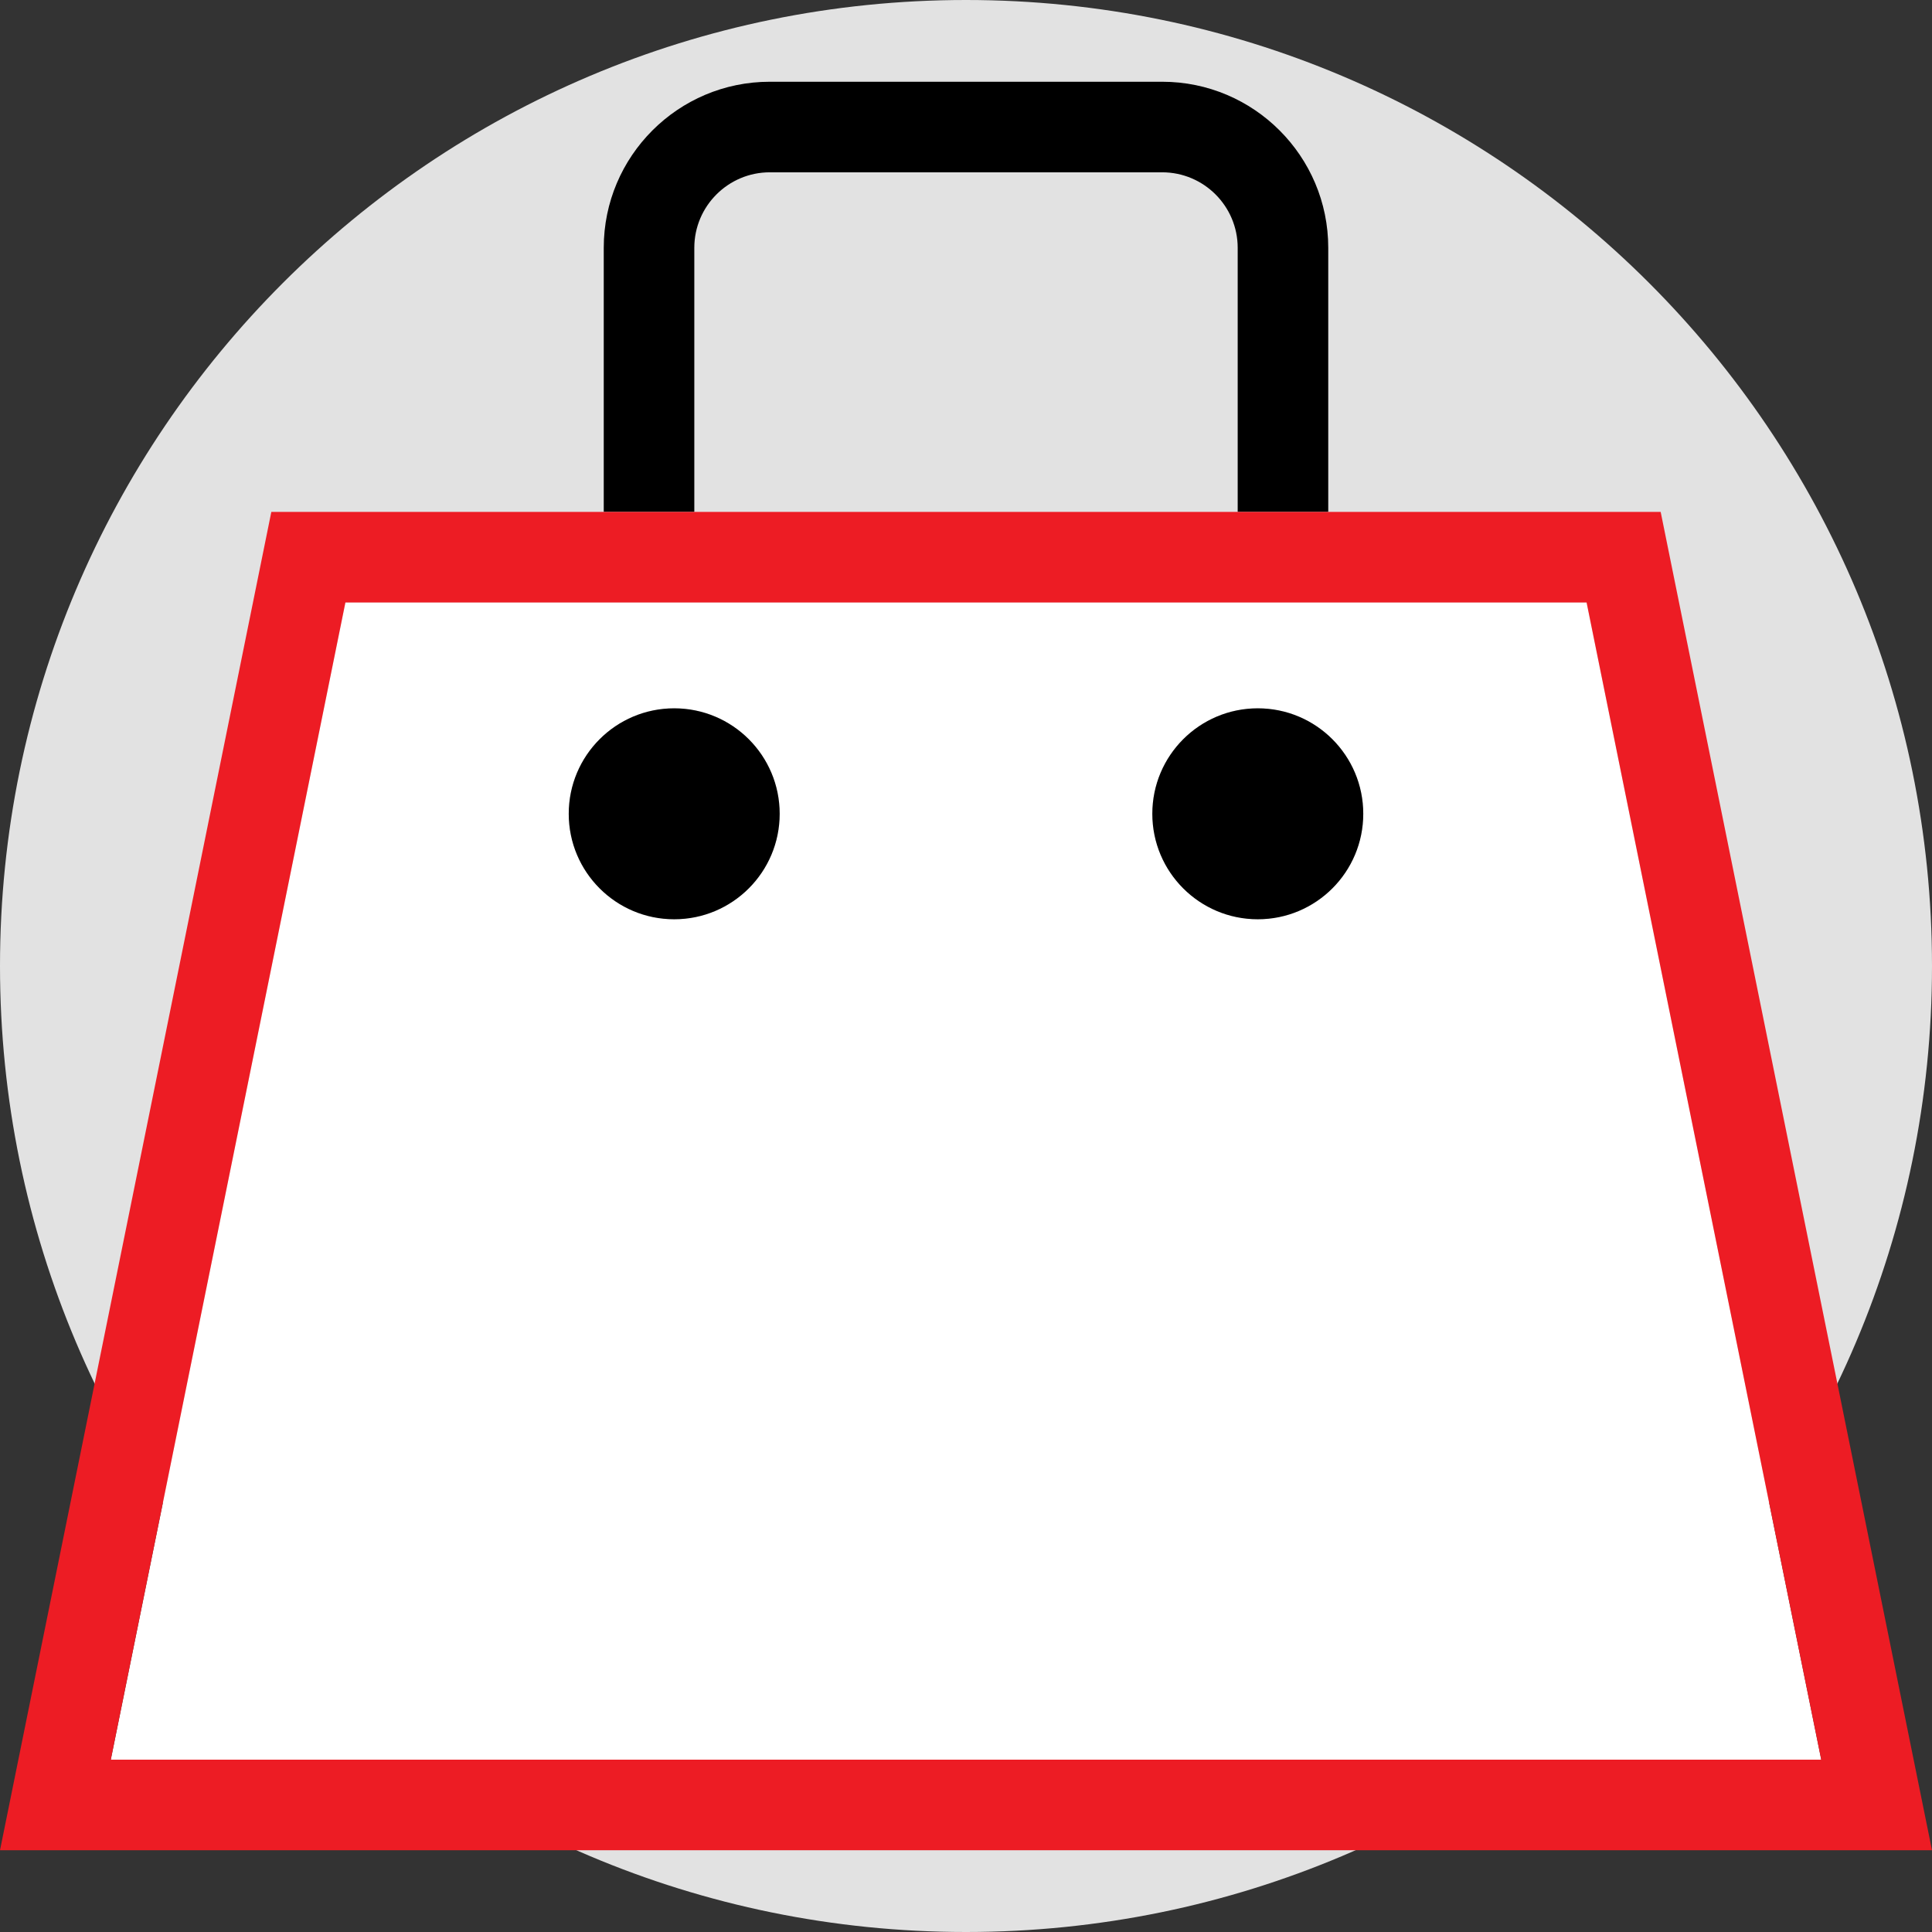
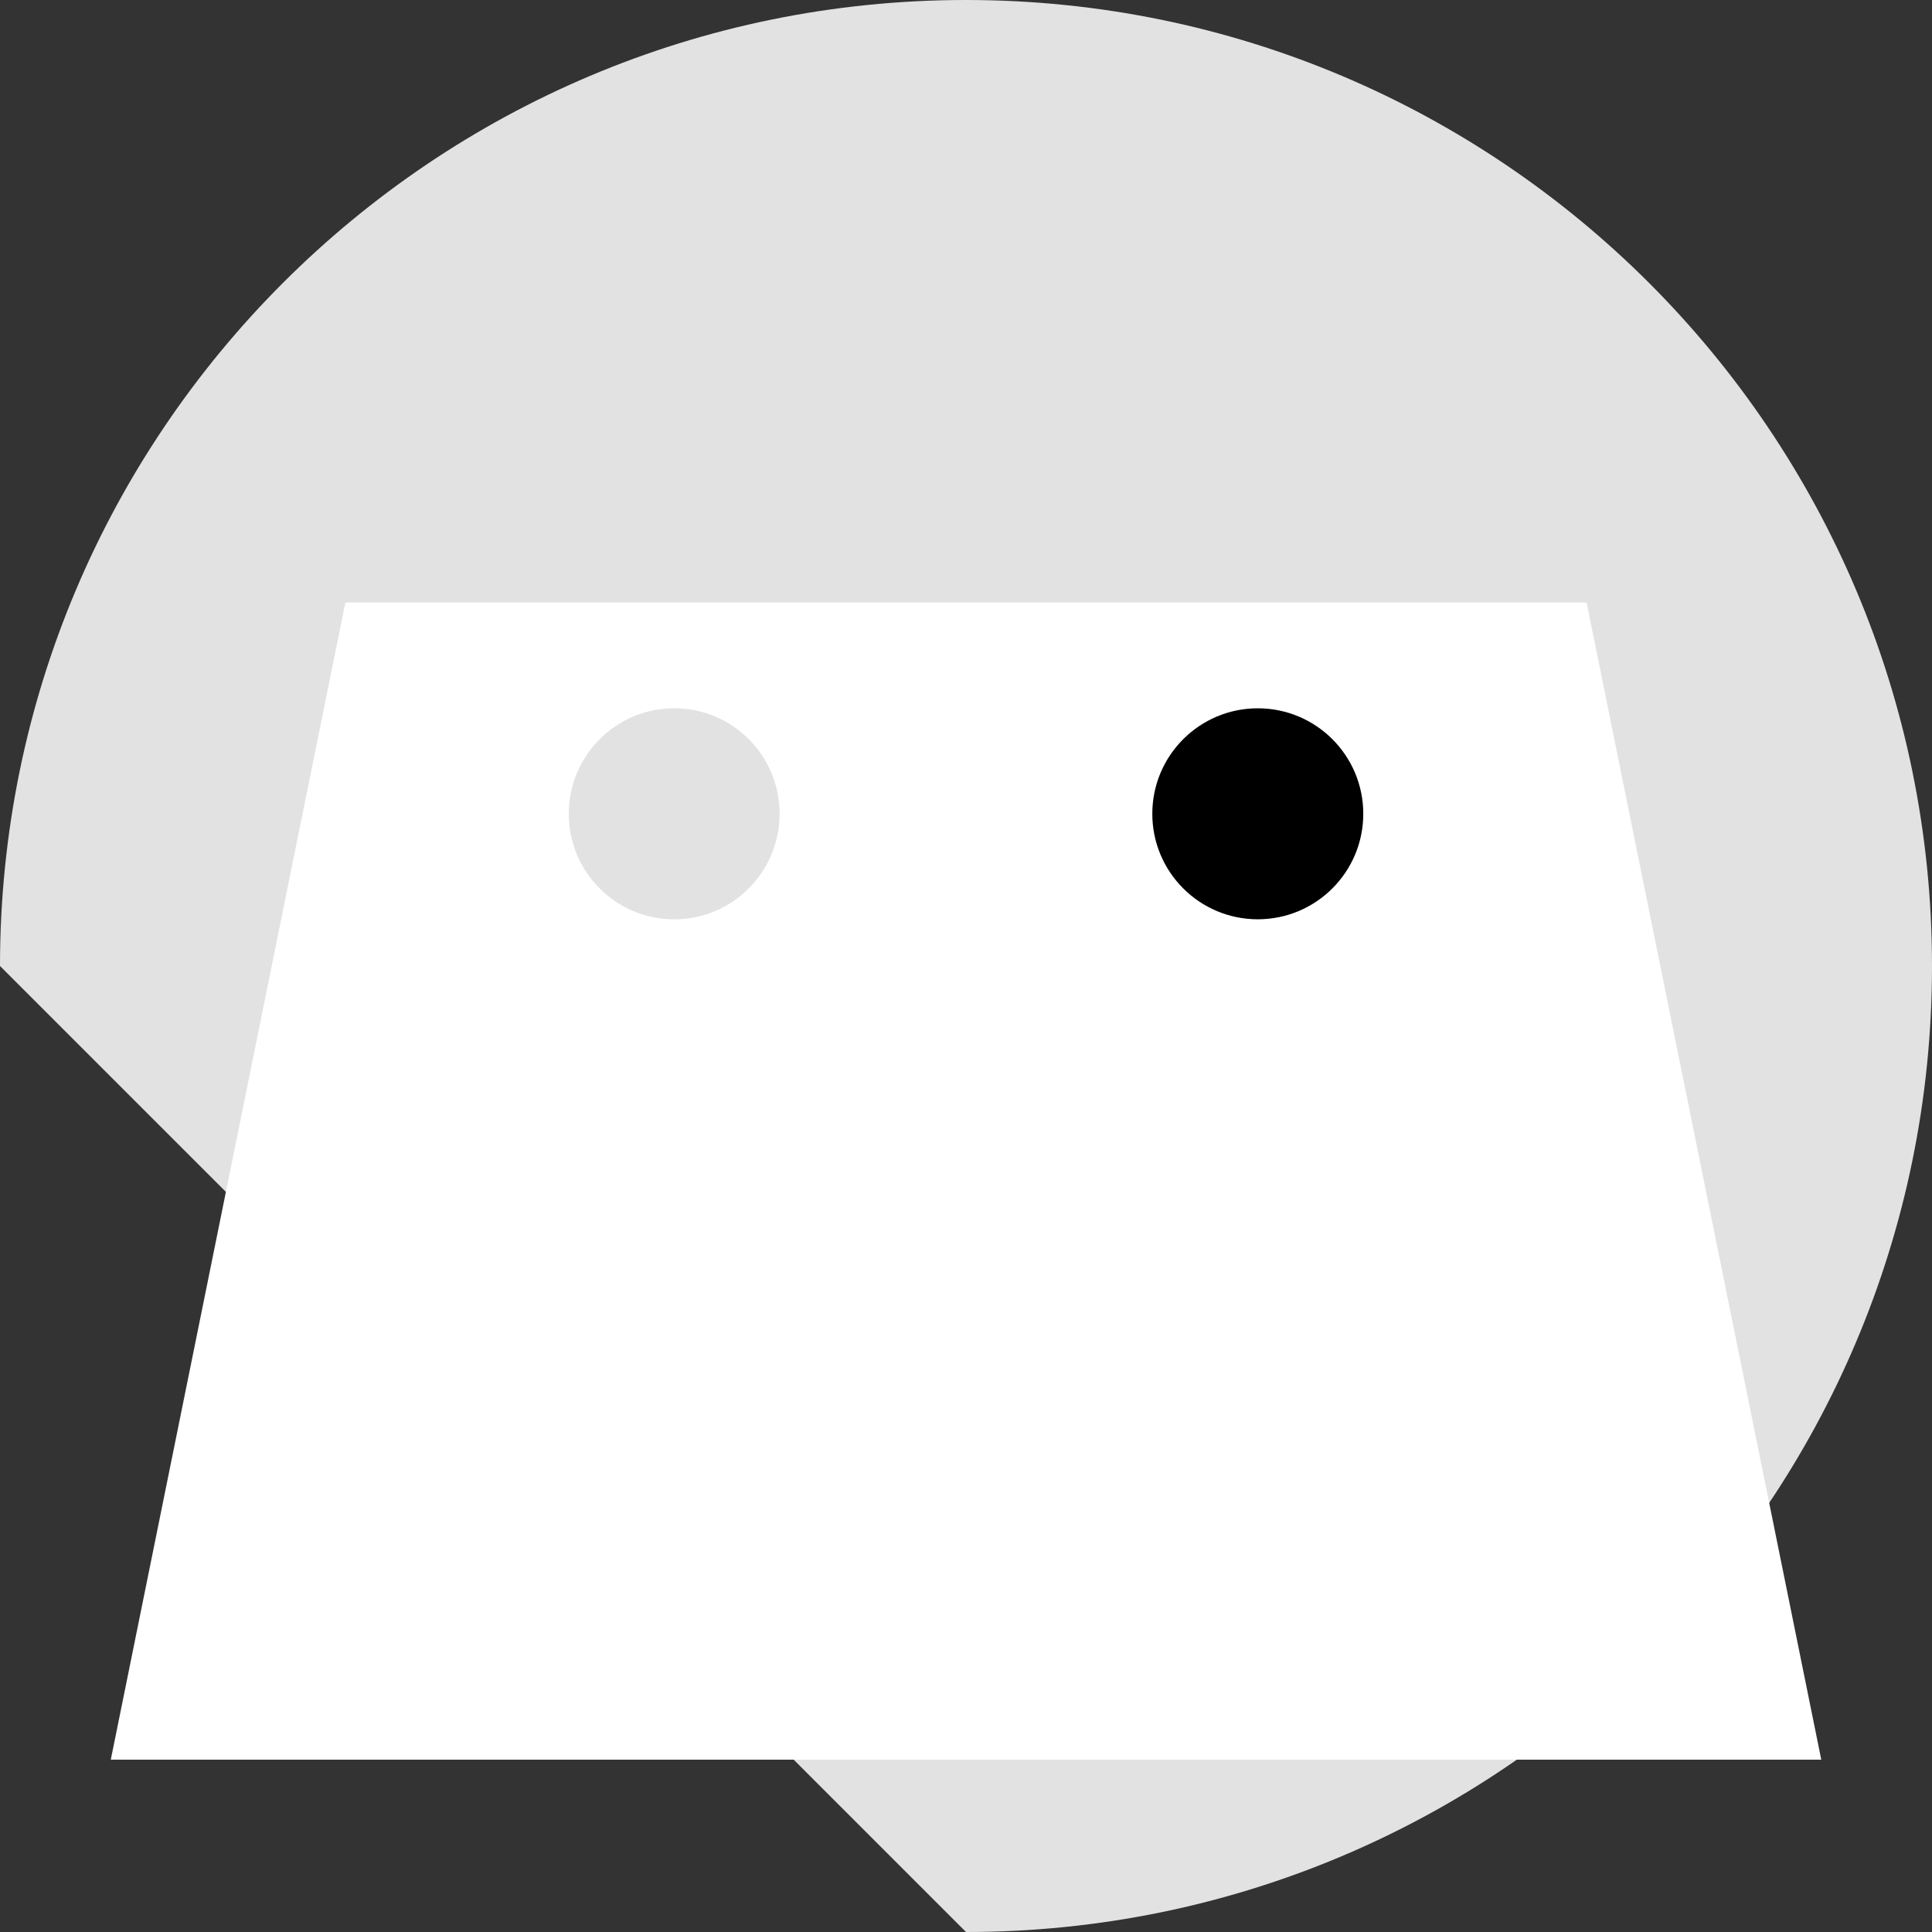
<svg xmlns="http://www.w3.org/2000/svg" version="1.1" id="Layer_1" x="0px" y="0px" viewBox="0 0 512 512" style="enable-background:new 0 0 512 512;" xml:space="preserve">
  <rect x="0" y="0" width="512" height="512" fill="#333333" stroke="none" />
-   <path style="fill:#E2E2E2;" d="M256,512c141.392,0,256-114.608,256-256S397.392,0,256,0S0,114.608,0,256S114.608,512,256,512z" />
+   <path style="fill:#E2E2E2;" d="M256,512c141.392,0,256-114.608,256-256S397.392,0,256,0S0,114.608,0,256z" />
  <path style="fill:#FFFFFF;" d="M91.536,159.664L29.36,466.336h453.296l-62.192-306.672H91.536z M178.672,243.632  c-15.424,0-27.936-12.512-27.936-27.968c0-15.44,12.512-27.968,27.936-27.968s27.936,12.512,27.936,27.968  C206.592,231.104,194.096,243.632,178.672,243.632z M333.328,243.632c-15.424,0-27.936-12.512-27.936-27.968  c0-15.44,12.512-27.968,27.936-27.968s27.936,12.512,27.936,27.968C361.264,231.104,348.752,243.632,333.328,243.632z" />
-   <path d="M184,65.664c0-11.024,8.976-20,20-20h104c11.024,0,20,8.976,20,20v70h24v-70c0-24.272-19.728-44-44-44H204  c-24.272,0-44,19.728-44,44v70h24V65.664z" />
-   <path style="fill:#ED1C24;" d="M352,135.664h-24H184h-24H71.904L0,490.336h512l-71.904-354.672H352z M29.36,466.336l62.176-306.672  h328.928l62.176,306.672H29.36z" />
  <circle cx="333.328" cy="215.664" r="27.952" />
-   <circle cx="178.672" cy="215.664" r="27.952" />
  <g>
</g>
  <g>
</g>
  <g>
</g>
  <g>
</g>
  <g>
</g>
  <g>
</g>
  <g>
</g>
  <g>
</g>
  <g>
</g>
  <g>
</g>
  <g>
</g>
  <g>
</g>
  <g>
</g>
  <g>
</g>
  <g>
</g>
</svg>